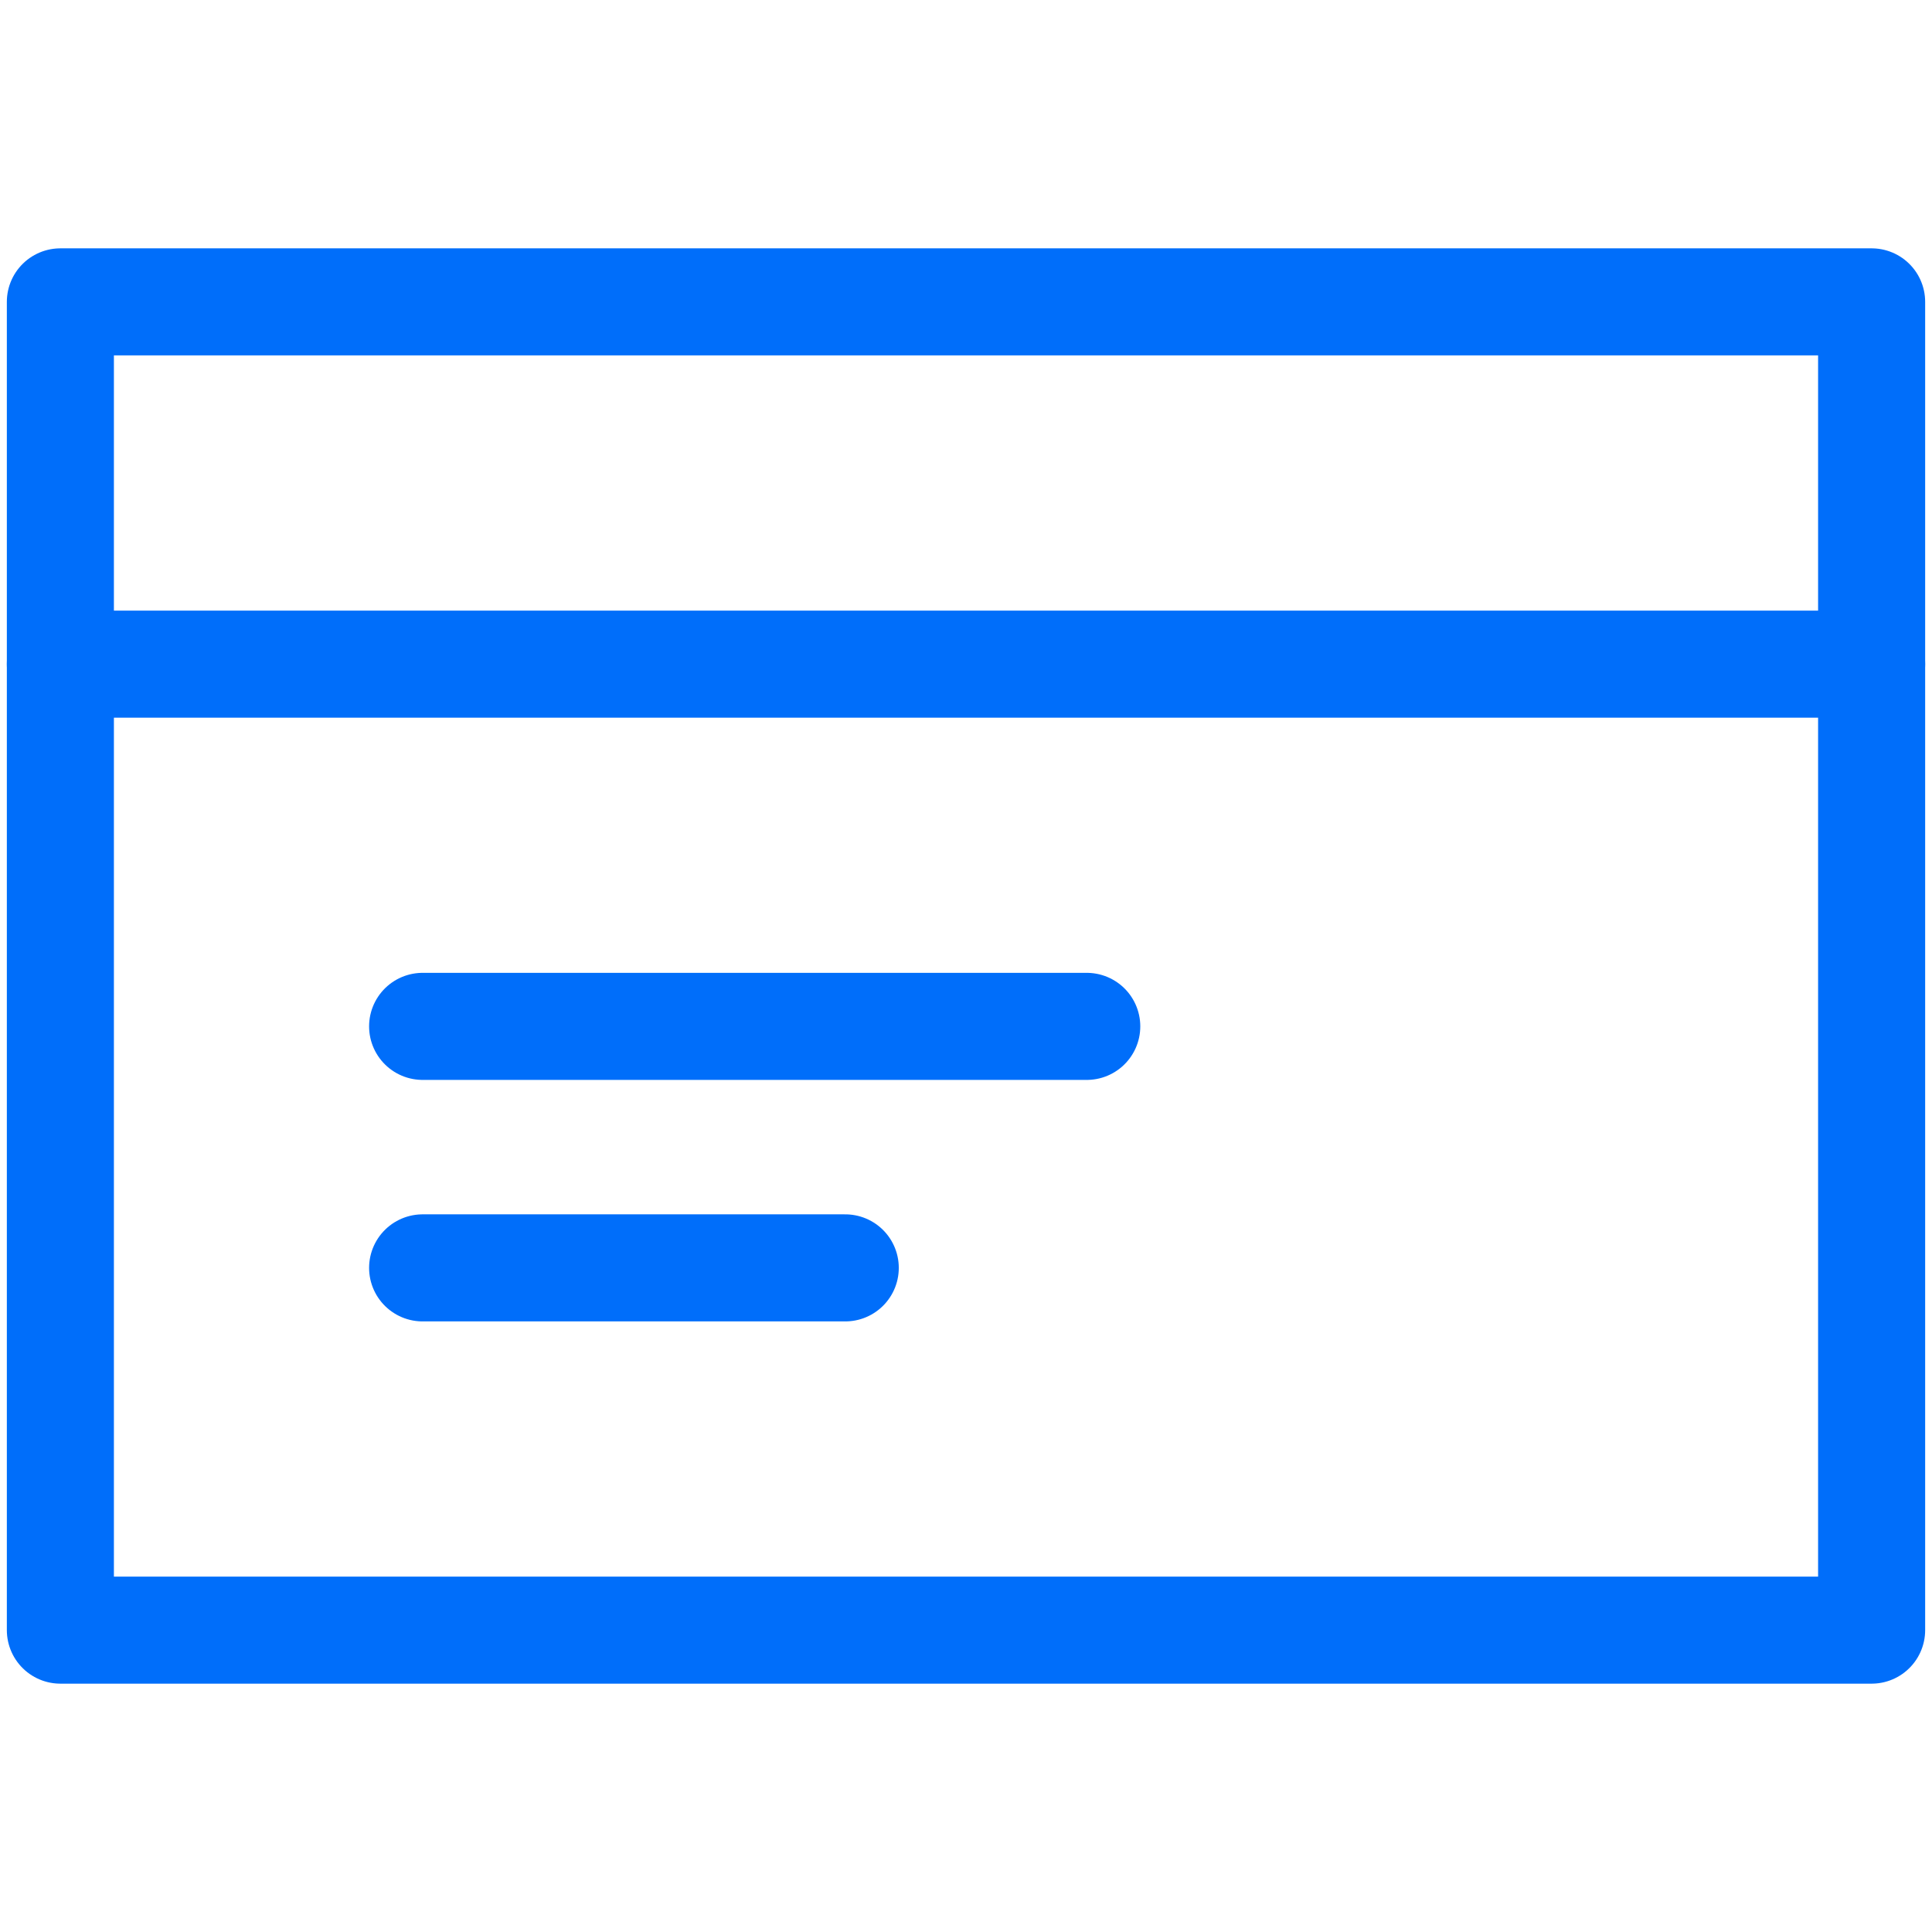
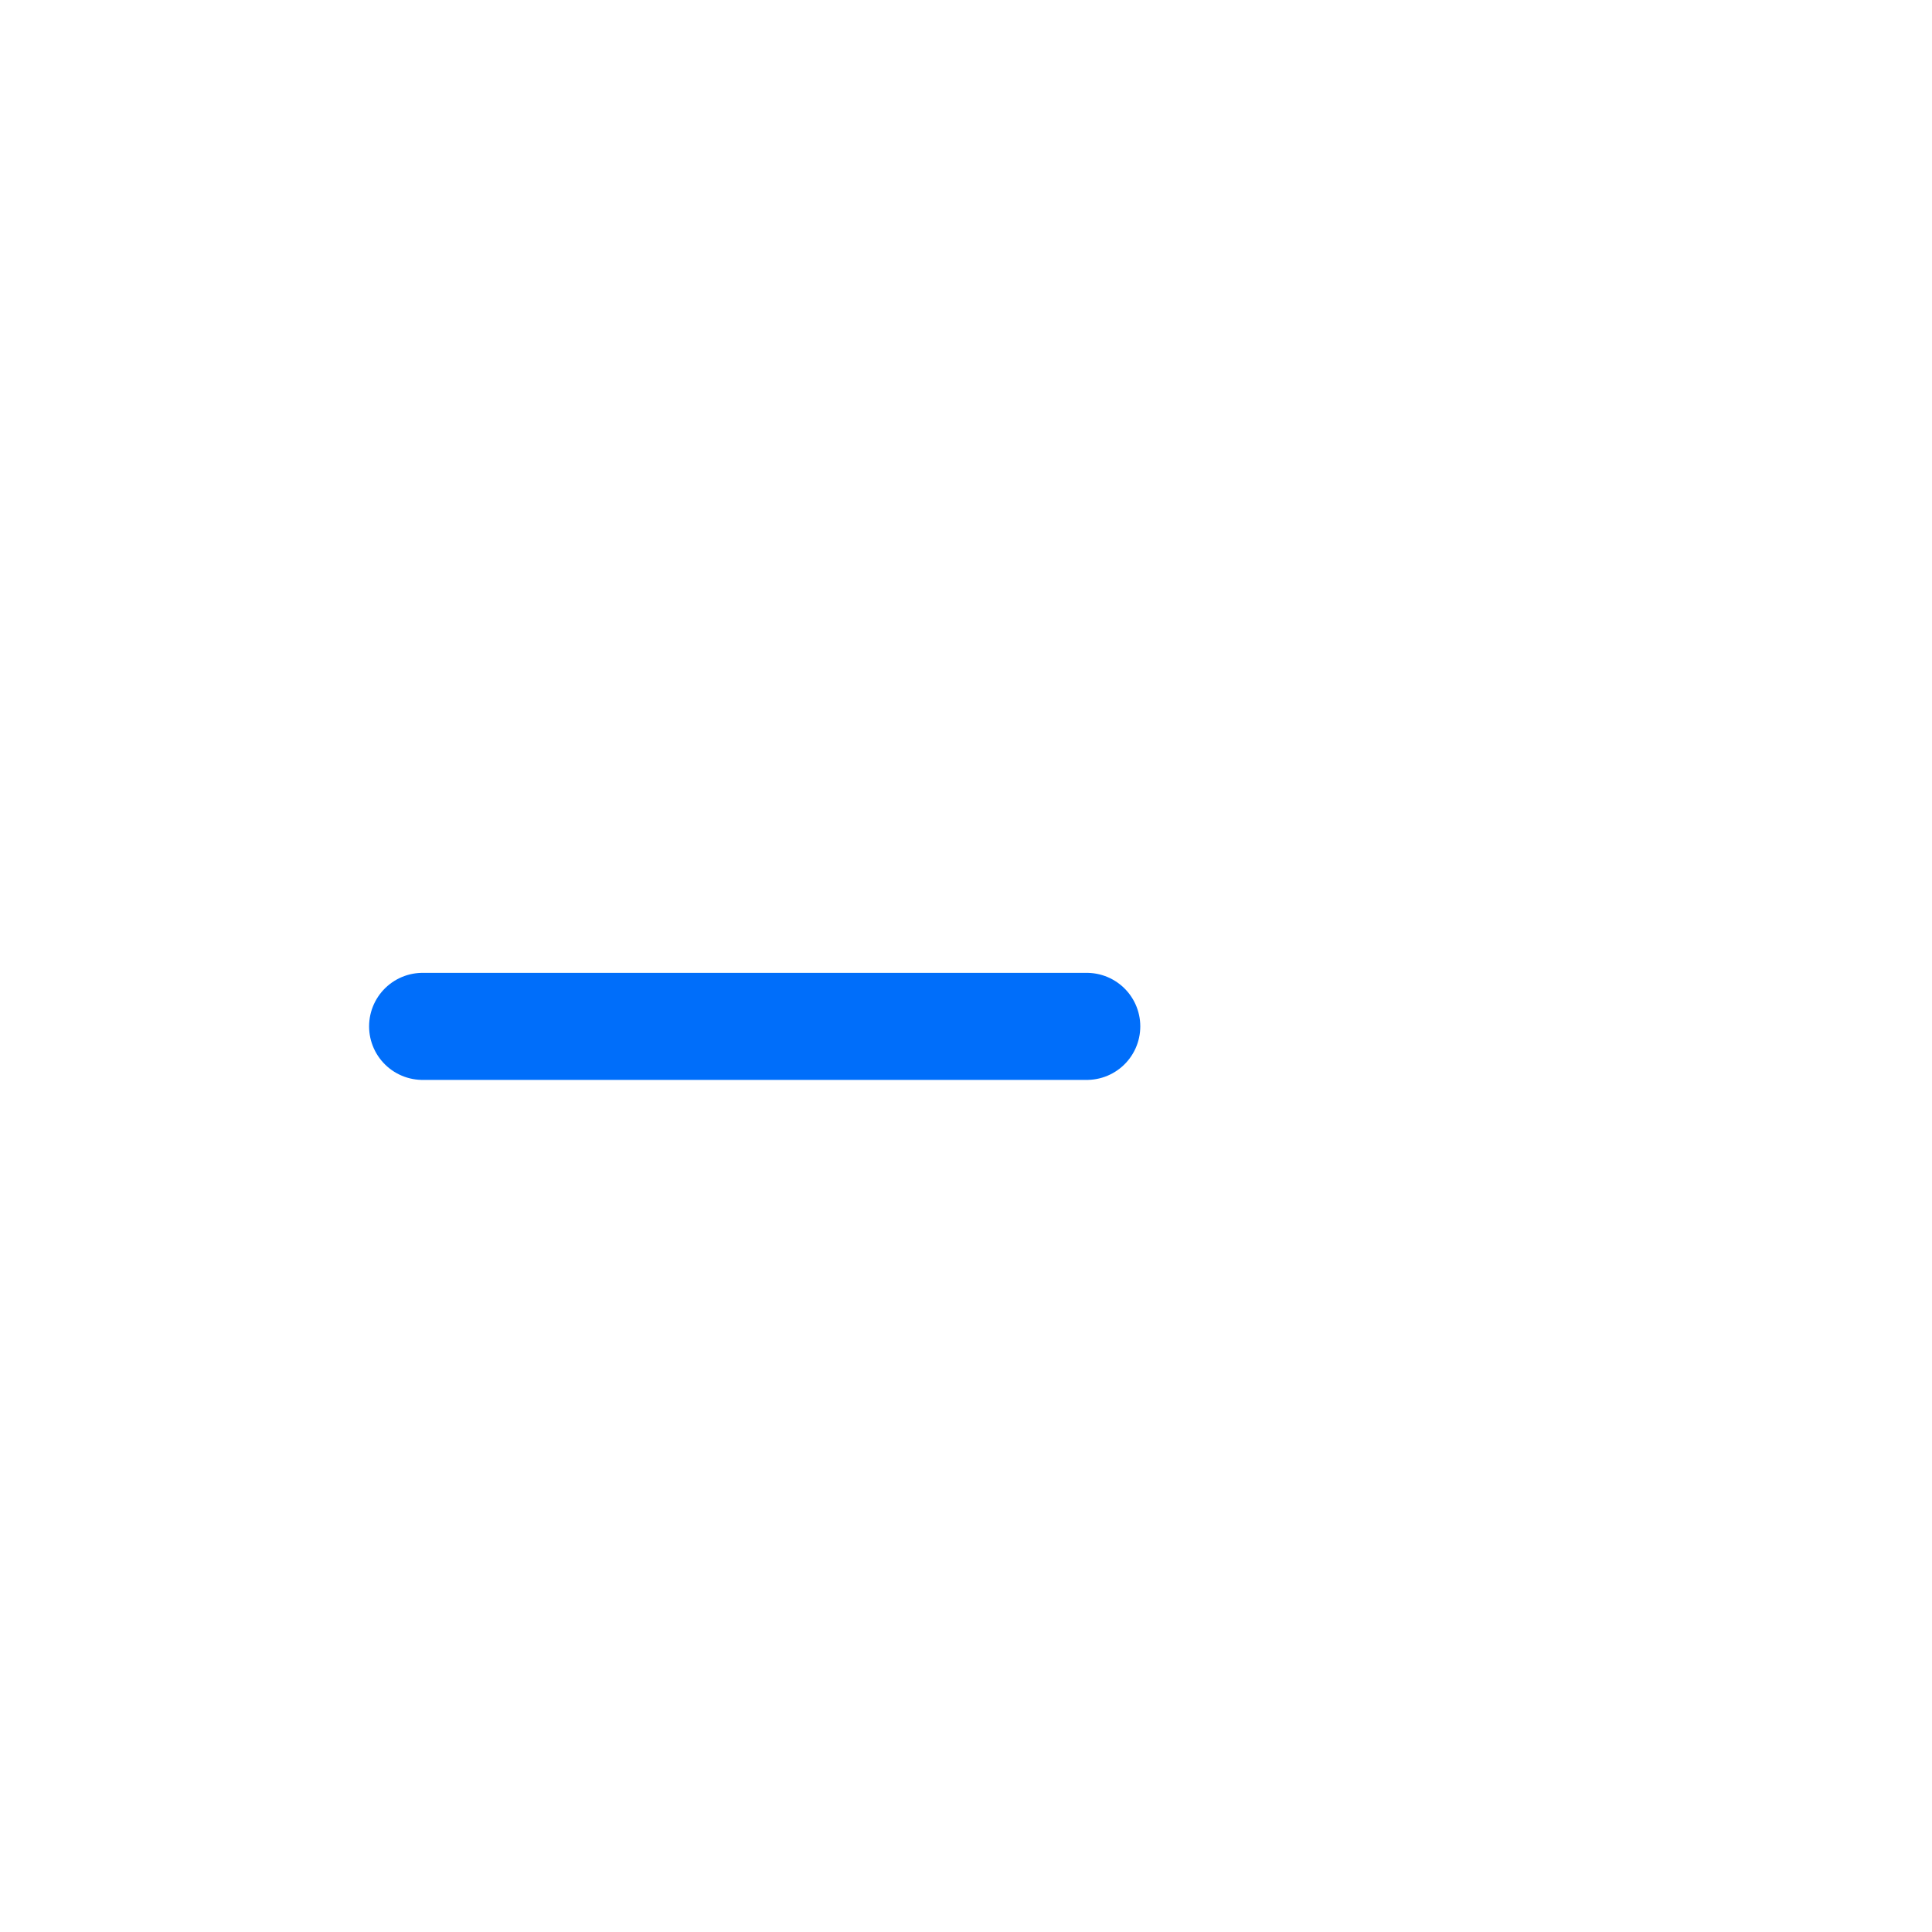
<svg xmlns="http://www.w3.org/2000/svg" width="24" height="24" viewBox="0 0 24 24" fill="none">
-   <path d="M0.75 3.75H23.25V20.25H0.75V3.75Z" stroke="#006EFA" stroke-width="1.33" stroke-linecap="round" stroke-linejoin="round" />
-   <path d="M0.75 8.25H23.25" stroke="#006EFA" stroke-width="1.33" stroke-linecap="round" stroke-linejoin="round" />
  <path d="M5.25 12.75H13.5" stroke="#006EFA" stroke-width="1.33" stroke-linecap="round" stroke-linejoin="round" />
-   <path d="M5.25 15.75H10.5" stroke="#006EFA" stroke-width="1.33" stroke-linecap="round" stroke-linejoin="round" />
</svg>